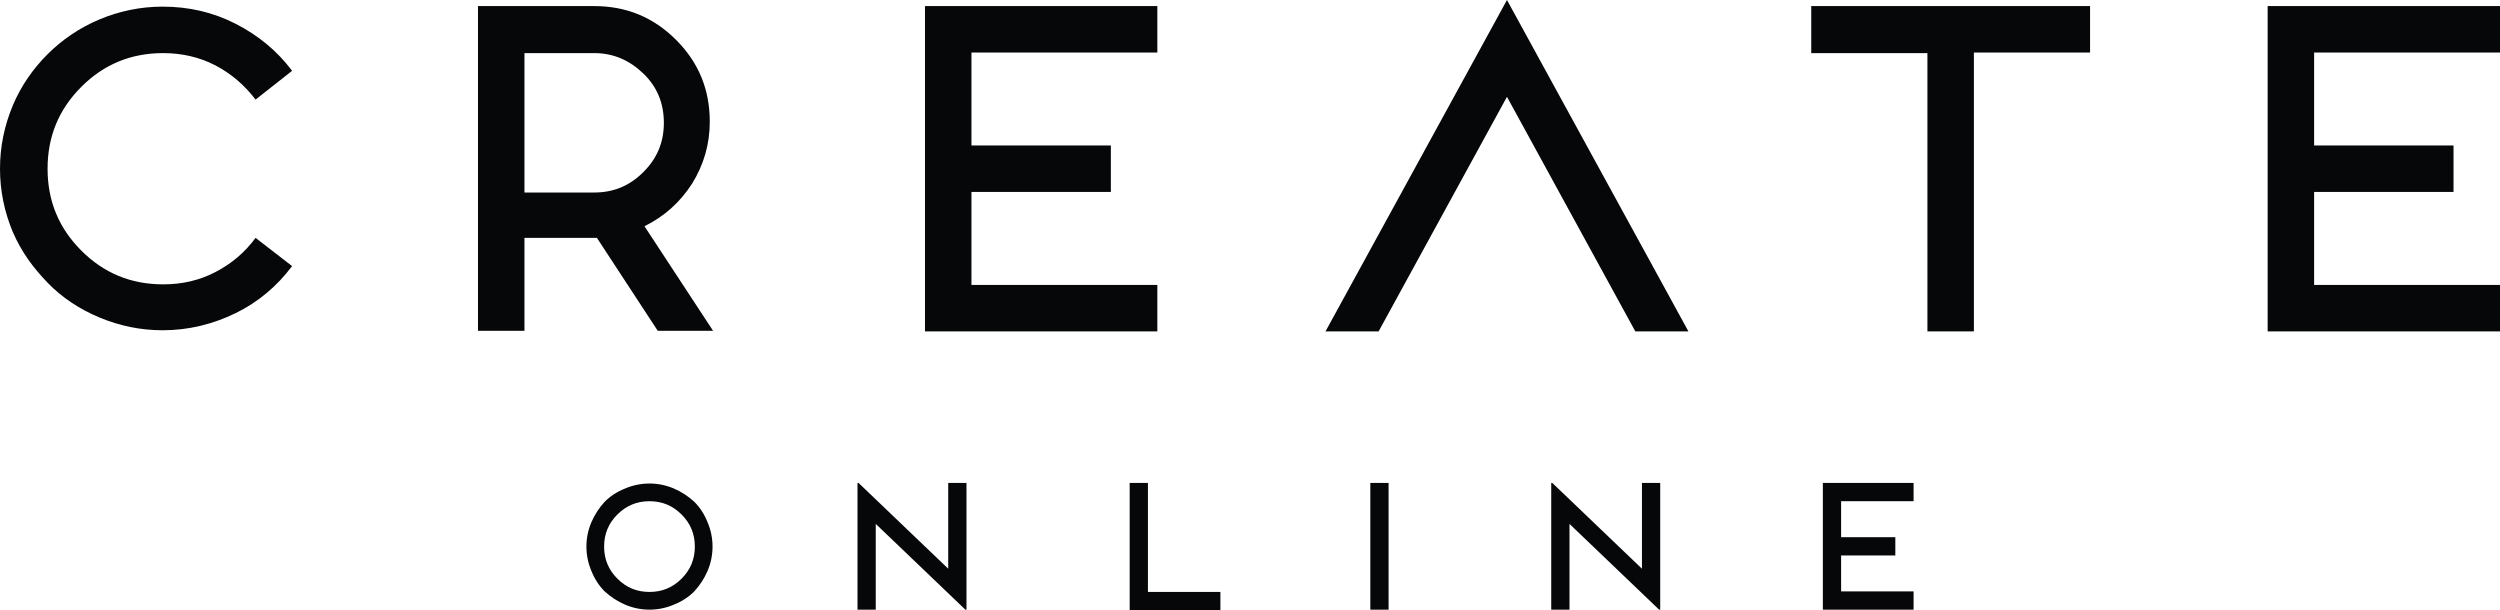
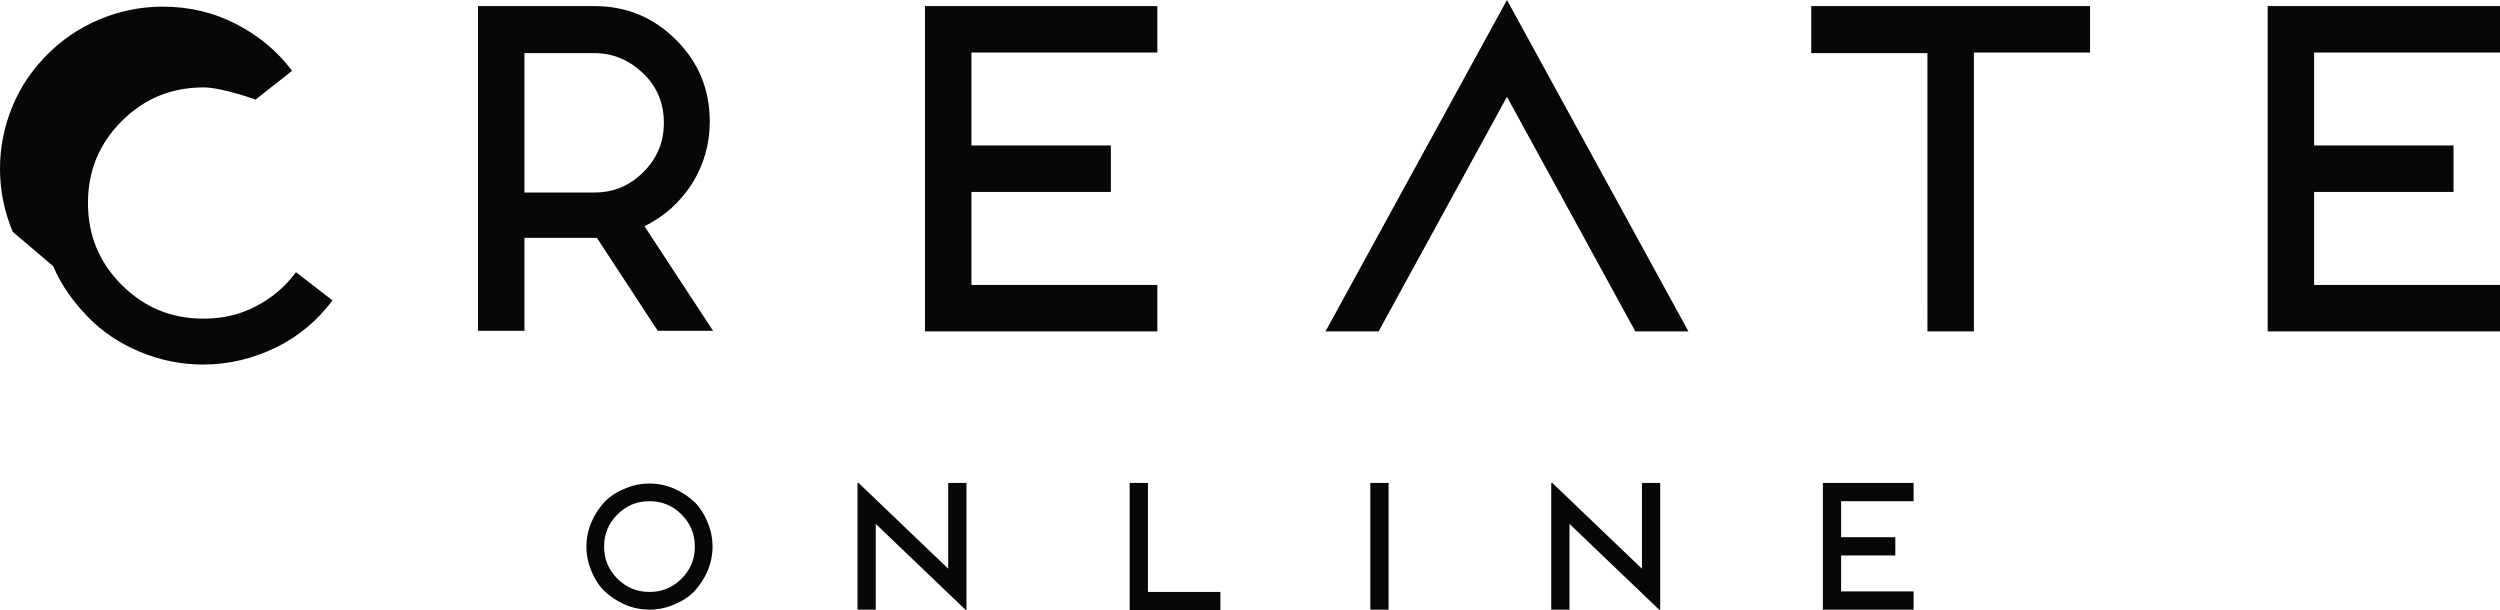
<svg xmlns="http://www.w3.org/2000/svg" viewBox="0 0 451.9 110.3">
-   <path d="M2.3 41.9C.8 38.3 0 34.5 0 30.5s.8-7.8 2.3-11.4S6 12.4 8.6 9.8 14.4 5 18 3.5s7.4-2.3 11.4-2.3c4.7 0 9.1 1 13.2 3.1s7.5 4.9 10.2 8.5L46.2 18c-2-2.6-4.4-4.7-7.3-6.2s-6.1-2.2-9.4-2.2c-5.8 0-10.7 2-14.8 6.1s-6.1 9-6.1 14.8 2 10.7 6.1 14.8 9 6.1 14.8 6.1c3.4 0 6.5-.7 9.4-2.2s5.3-3.5 7.3-6.2l6.6 5.1c-2.7 3.6-6.1 6.5-10.2 8.5s-8.5 3.1-13.2 3.1c-4 0-7.8-.8-11.4-2.3s-6.8-3.6-9.4-6.3-4.7-5.5-6.3-9.2zm84.1 18V1.1h21c5.8 0 10.7 2 14.8 6.1s6.1 9 6.1 14.8c0 4.1-1.1 7.8-3.2 11.2-2.2 3.4-5 5.9-8.6 7.7l12.4 18.9h-10l-11-16.8H94.8v16.8h-8.4zm8.4-25.1h12.6c3.5 0 6.4-1.2 8.9-3.7s3.7-5.4 3.7-8.9-1.2-6.5-3.7-8.9-5.4-3.7-8.9-3.7H94.8v25.2zm72.4 25.1V1.1h42v8.4h-33.6v16.8h25.2v8.4h-25.2v16.8h33.6v8.4h-42zM327.4 9.6V1.1h50.4v8.4h-21v50.4h-8.4V9.6h-21zm82.5 50.3V1.1h42v8.4h-33.6v16.8h25.2v8.4h-25.2v16.8h33.6v8.4h-42zM272.4 0l-32.8 59.9h9.6l23.2-42.4 23.2 42.4h9.6zM106.9 103.2c-.6-1.4-.9-2.9-.9-4.4s.3-3 .9-4.4c.6-1.4 1.4-2.6 2.4-3.7 1-1 2.2-1.8 3.7-2.4 1.4-.6 2.9-.9 4.4-.9s3 .3 4.4.9c1.4.6 2.6 1.4 3.7 2.4 1 1 1.8 2.2 2.4 3.7.6 1.4.9 2.9.9 4.4s-.3 3-.9 4.4c-.6 1.4-1.4 2.6-2.4 3.7-1 1-2.2 1.8-3.7 2.4-1.4.6-2.9.9-4.4.9s-3-.3-4.4-.9c-1.4-.6-2.6-1.4-3.7-2.4-1-1-1.8-2.2-2.4-3.7zm4.7-10.2c-1.6 1.6-2.4 3.5-2.4 5.8s.8 4.2 2.4 5.8c1.6 1.6 3.5 2.4 5.8 2.4s4.2-.8 5.8-2.4c1.6-1.6 2.4-3.5 2.4-5.8s-.8-4.2-2.4-5.8c-1.6-1.6-3.5-2.4-5.8-2.4s-4.2.8-5.8 2.4zm43.4 17.3v-23h.2l16.2 15.5V87.3h3.3v22.9h-.2l-16.2-15.5v15.5H155zm49.2 0v-23h3.3V107h13.1v3.3h-16.4zm43.5 0v-23h3.3v22.9h-3.3zm32.7 0v-23h.2l16.2 15.5V87.3h3.3v22.9h-.2l-16.2-15.5v15.5h-3.3zm49.1 0v-23h16.4v3.3h-13.1v6.5h9.8v3.3h-9.8v6.5h13.1v3.3h-16.4z" fill="#050708" />
+   <path d="M2.3 41.9C.8 38.3 0 34.5 0 30.5s.8-7.8 2.3-11.4S6 12.4 8.6 9.8 14.4 5 18 3.5s7.4-2.3 11.4-2.3c4.7 0 9.1 1 13.2 3.1s7.5 4.9 10.2 8.5L46.2 18s-6.1-2.2-9.4-2.2c-5.8 0-10.7 2-14.8 6.1s-6.1 9-6.1 14.8 2 10.7 6.1 14.8 9 6.1 14.8 6.1c3.4 0 6.5-.7 9.4-2.2s5.3-3.5 7.3-6.2l6.6 5.1c-2.7 3.6-6.1 6.5-10.2 8.5s-8.5 3.1-13.2 3.1c-4 0-7.8-.8-11.4-2.3s-6.8-3.6-9.4-6.3-4.7-5.5-6.3-9.2zm84.1 18V1.1h21c5.8 0 10.7 2 14.8 6.1s6.1 9 6.1 14.8c0 4.1-1.1 7.8-3.2 11.2-2.2 3.4-5 5.9-8.6 7.7l12.4 18.9h-10l-11-16.8H94.8v16.8h-8.4zm8.4-25.1h12.6c3.5 0 6.4-1.2 8.9-3.7s3.7-5.4 3.7-8.9-1.2-6.5-3.7-8.9-5.4-3.7-8.9-3.7H94.8v25.2zm72.4 25.1V1.1h42v8.4h-33.6v16.8h25.2v8.4h-25.2v16.8h33.6v8.4h-42zM327.4 9.6V1.1h50.4v8.4h-21v50.4h-8.4V9.6h-21zm82.5 50.3V1.1h42v8.4h-33.6v16.8h25.2v8.4h-25.2v16.8h33.6v8.4h-42zM272.4 0l-32.8 59.9h9.6l23.2-42.4 23.2 42.4h9.6zM106.9 103.2c-.6-1.4-.9-2.9-.9-4.4s.3-3 .9-4.4c.6-1.4 1.4-2.6 2.4-3.7 1-1 2.2-1.8 3.7-2.4 1.4-.6 2.9-.9 4.4-.9s3 .3 4.4.9c1.4.6 2.6 1.4 3.7 2.4 1 1 1.8 2.2 2.4 3.7.6 1.4.9 2.9.9 4.4s-.3 3-.9 4.4c-.6 1.4-1.4 2.6-2.4 3.7-1 1-2.2 1.8-3.7 2.4-1.4.6-2.9.9-4.4.9s-3-.3-4.4-.9c-1.4-.6-2.6-1.4-3.7-2.4-1-1-1.8-2.2-2.4-3.7zm4.7-10.2c-1.6 1.6-2.4 3.5-2.4 5.8s.8 4.2 2.4 5.8c1.6 1.6 3.5 2.4 5.8 2.4s4.2-.8 5.8-2.4c1.6-1.6 2.4-3.5 2.4-5.8s-.8-4.2-2.4-5.8c-1.6-1.6-3.5-2.4-5.8-2.4s-4.2.8-5.8 2.4zm43.4 17.3v-23h.2l16.2 15.5V87.3h3.3v22.9h-.2l-16.2-15.5v15.5H155zm49.2 0v-23h3.3V107h13.1v3.3h-16.4zm43.5 0v-23h3.3v22.9h-3.3zm32.7 0v-23h.2l16.2 15.5V87.3h3.3v22.9h-.2l-16.2-15.5v15.5h-3.3zm49.1 0v-23h16.4v3.3h-13.1v6.5h9.8v3.3h-9.8v6.5h13.1v3.3h-16.4z" fill="#050708" />
</svg>